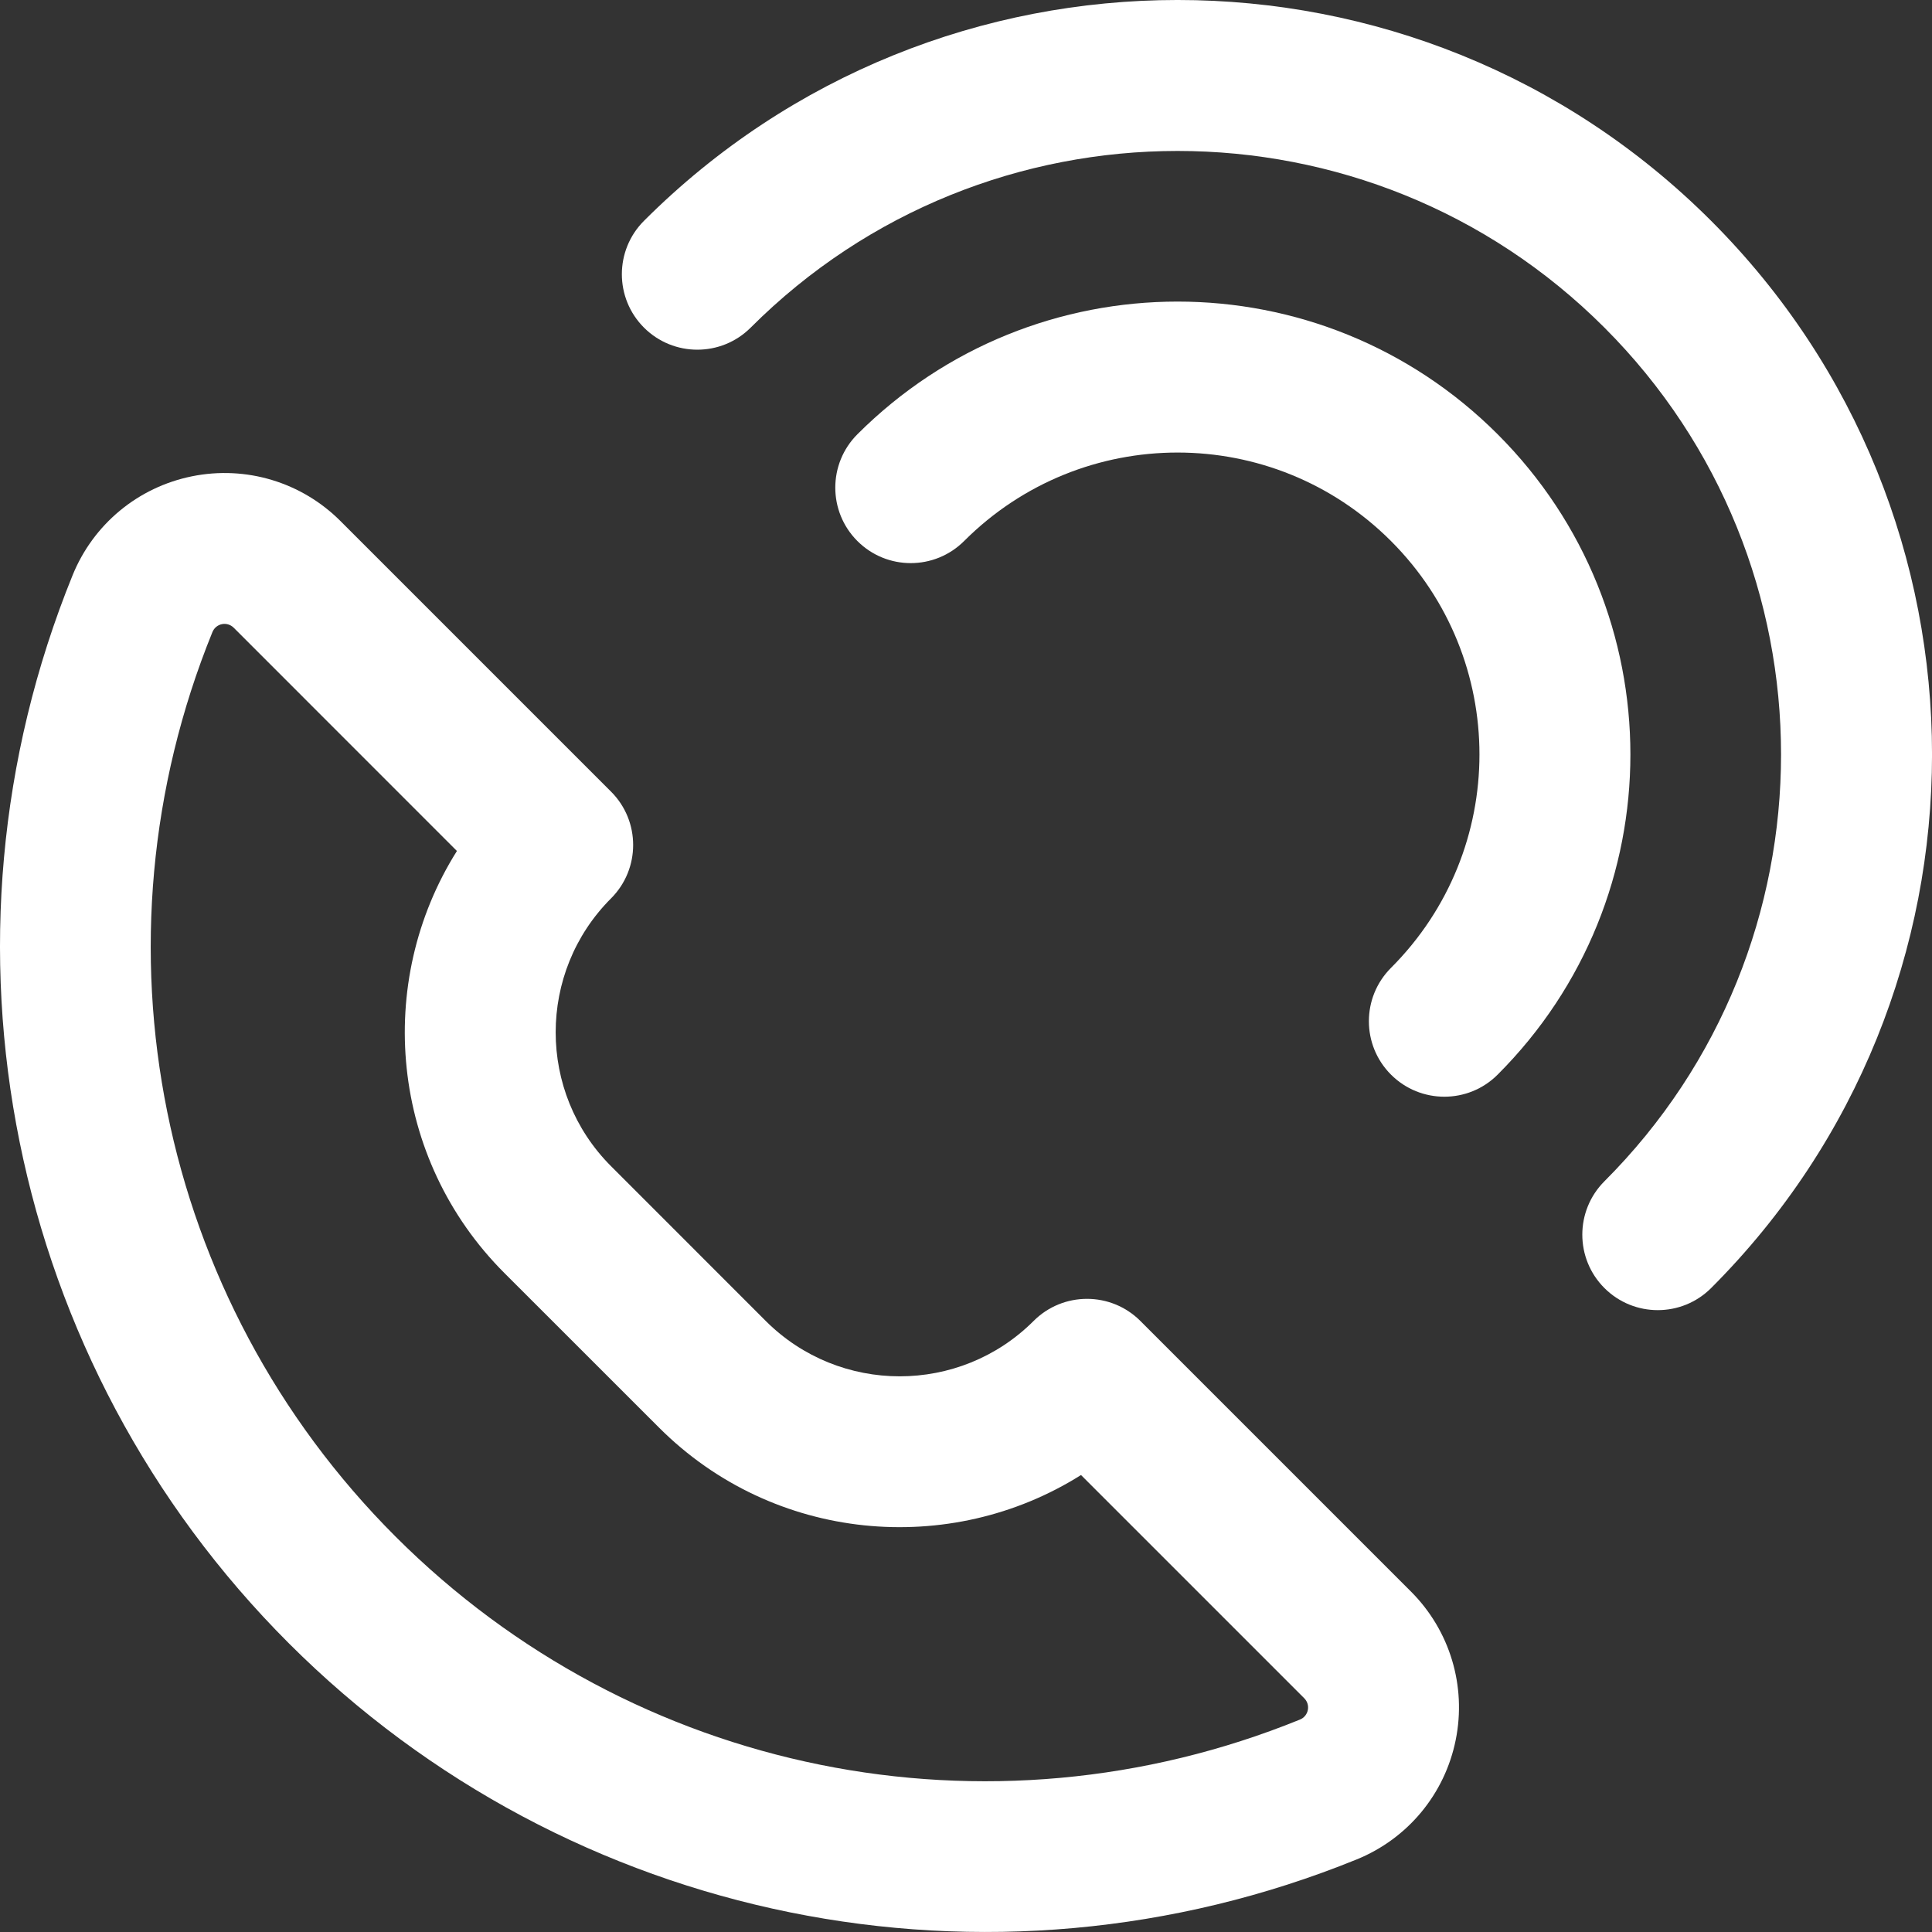
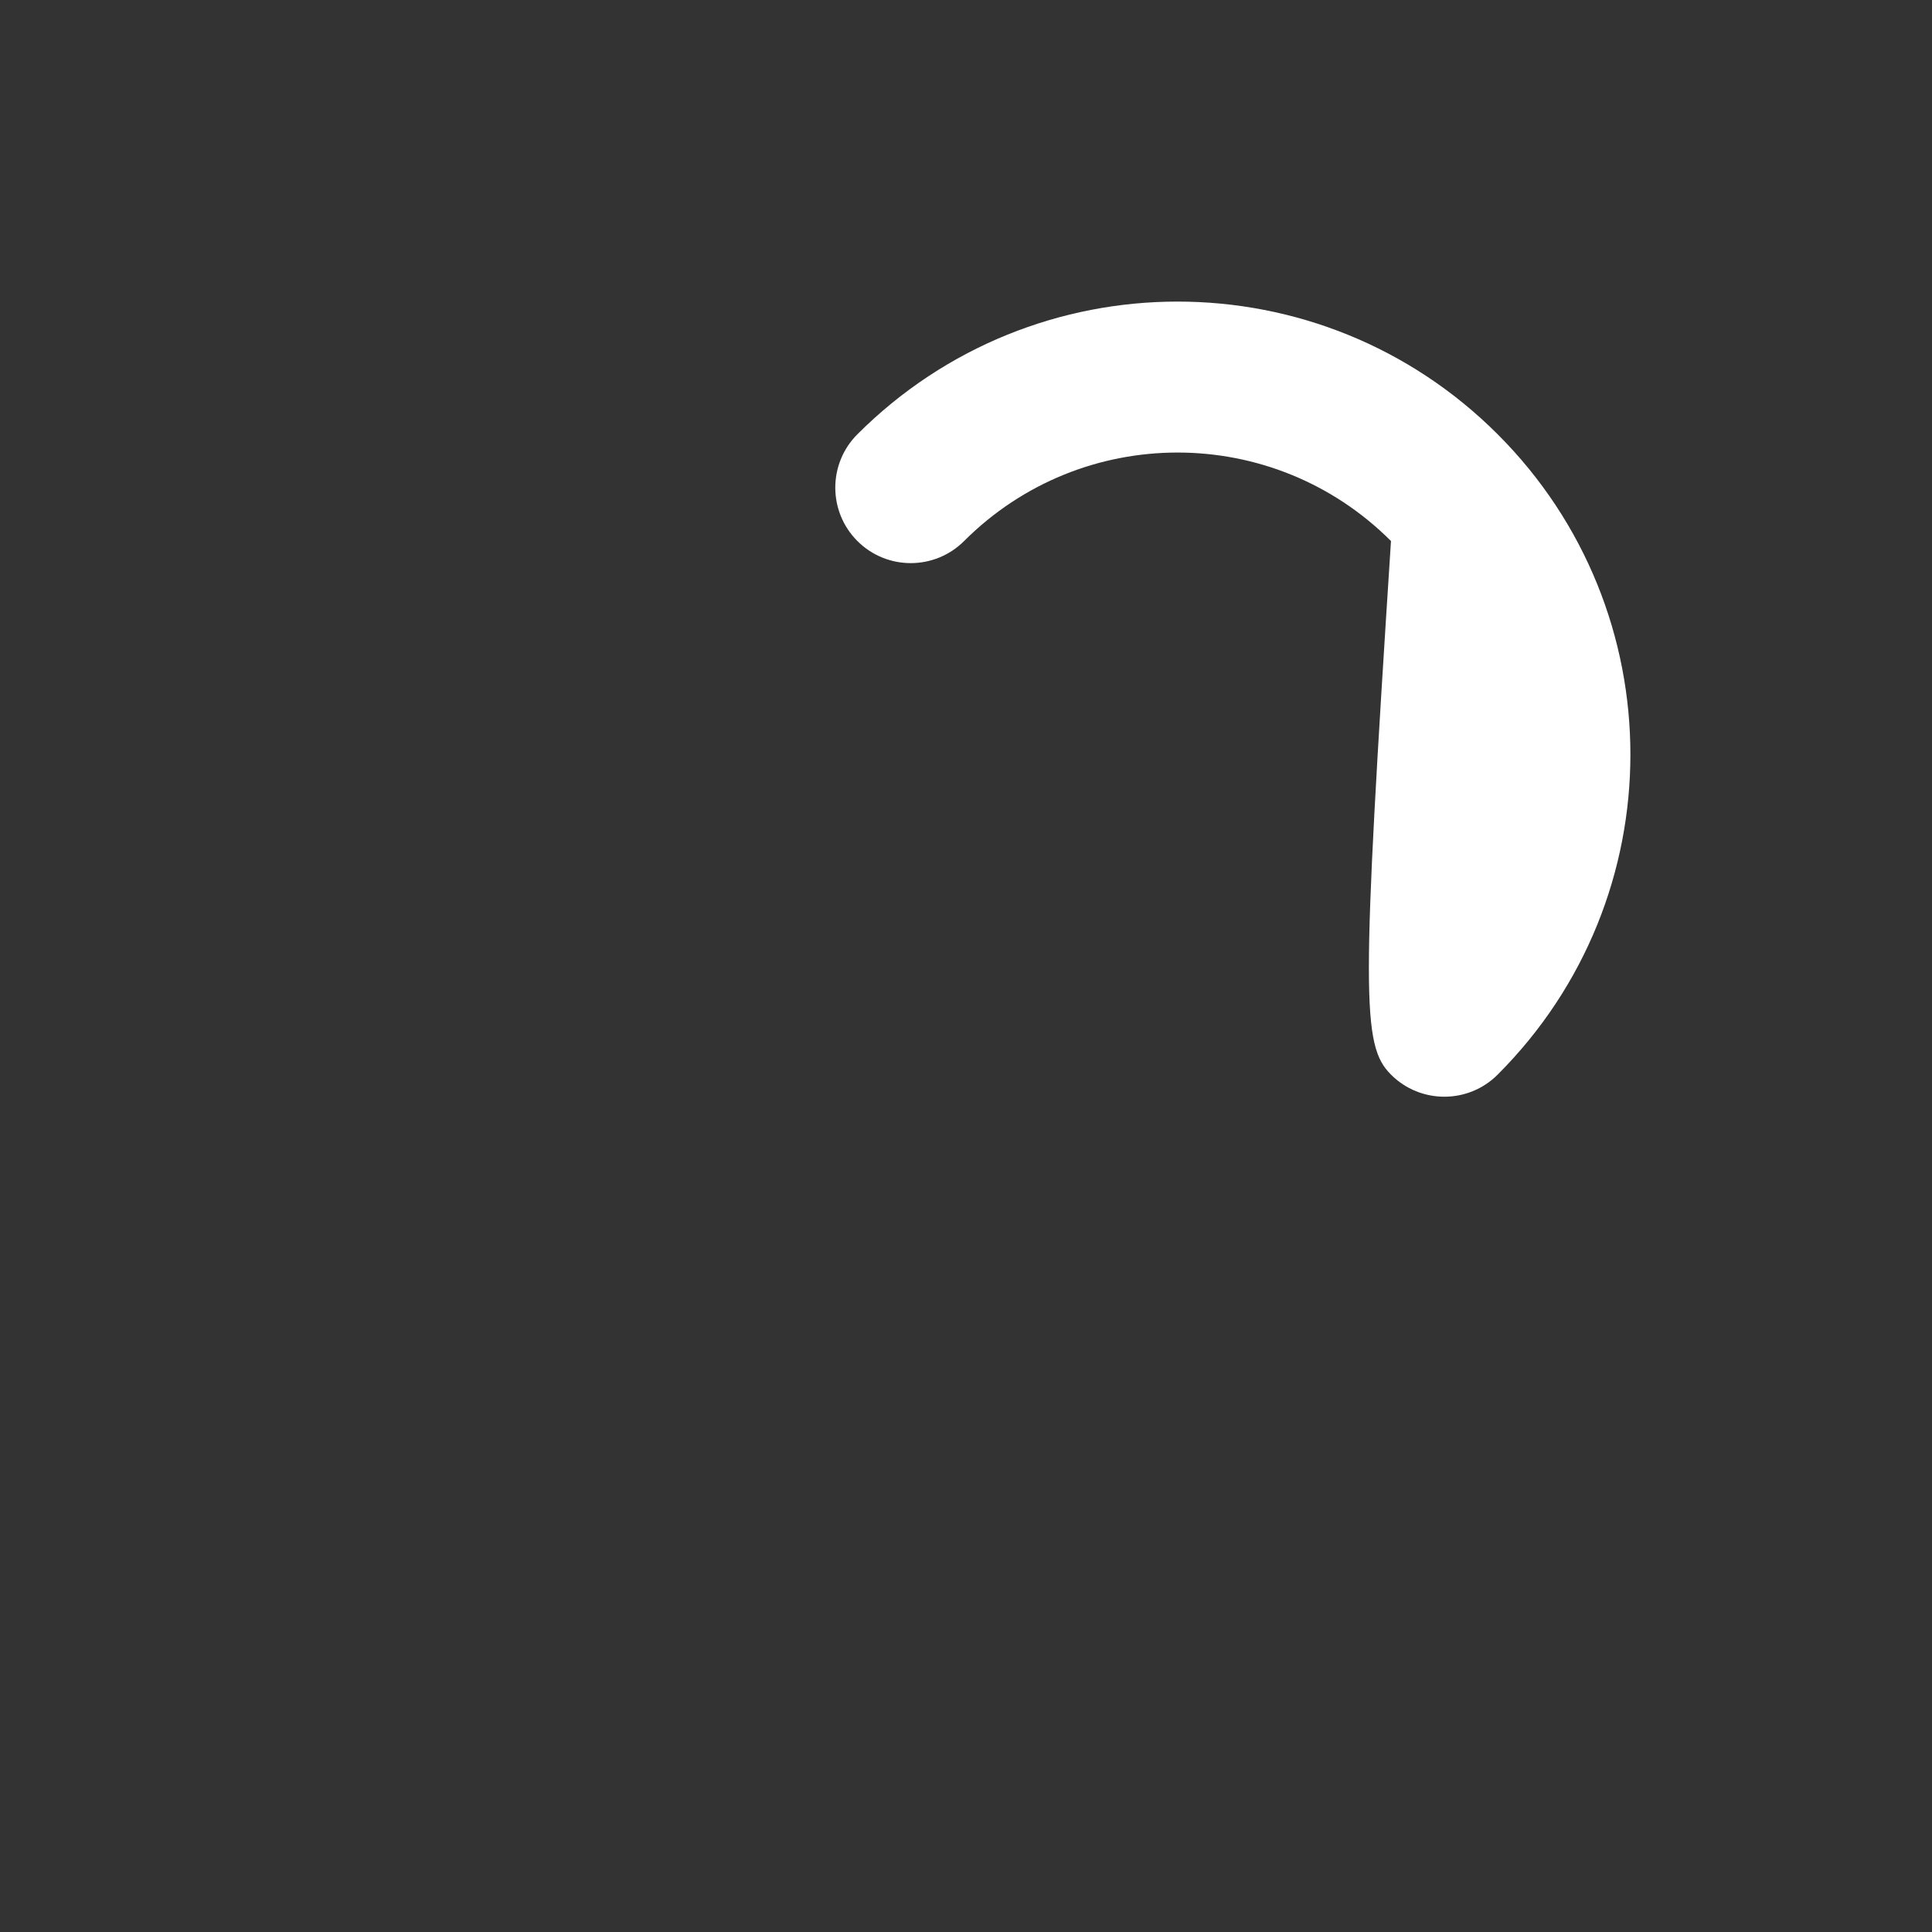
<svg xmlns="http://www.w3.org/2000/svg" width="32" height="32" viewBox="0 0 32 32" fill="none">
  <rect x="0" y="0" width="32" height="32" fill="#333333" stroke="none" />
  <g clip-path="url(#clip0_2165_87672)">
-     <path d="M18.888 21.879C18.4 21.391 17.608 21.391 17.12 21.879C15.897 23.102 13.907 23.102 12.683 21.879L10.121 19.316C8.898 18.093 8.898 16.103 10.121 14.88C10.609 14.391 10.609 13.6 10.121 13.112L5.639 8.63C4.994 7.985 4.074 7.708 3.18 7.889C2.285 8.07 1.545 8.683 1.202 9.529C-1.269 15.611 0.14 22.575 4.783 27.217C9.421 31.855 16.383 33.271 22.471 30.798C23.317 30.454 23.93 29.715 24.111 28.82C24.292 27.925 24.015 27.006 23.369 26.36L18.888 21.879ZM21.53 28.482C16.369 30.579 10.489 29.388 6.55 25.449C2.611 21.511 1.421 15.631 3.518 10.47C3.577 10.325 3.761 10.287 3.872 10.398L7.568 14.095C6.197 16.272 6.459 19.19 8.353 21.084L10.916 23.646C12.818 25.548 15.737 25.797 17.905 24.431L21.602 28.128C21.712 28.238 21.675 28.423 21.53 28.482Z" fill="white" />
-     <path d="M24.806 7.193C21.875 4.262 17.132 4.263 14.201 7.193C13.713 7.681 13.713 8.473 14.201 8.961C14.689 9.449 15.48 9.449 15.969 8.961C17.923 7.007 21.085 7.007 23.039 8.961C24.993 10.915 24.993 14.077 23.039 16.031C22.551 16.519 22.551 17.311 23.039 17.799C23.527 18.287 24.319 18.287 24.806 17.799C27.738 14.868 27.737 10.124 24.806 7.193Z" fill="white" />
-     <path d="M28.342 3.658C23.464 -1.22 15.544 -1.219 10.666 3.658C10.178 4.146 10.178 4.938 10.666 5.426C11.154 5.914 11.946 5.914 12.434 5.426C16.335 1.525 22.674 1.525 26.574 5.426C30.475 9.327 30.475 15.665 26.574 19.566C26.086 20.054 26.086 20.846 26.574 21.334C27.062 21.822 27.854 21.822 28.342 21.334C33.22 16.456 33.22 8.536 28.342 3.658Z" fill="white" />
+     <path d="M24.806 7.193C21.875 4.262 17.132 4.263 14.201 7.193C13.713 7.681 13.713 8.473 14.201 8.961C14.689 9.449 15.48 9.449 15.969 8.961C17.923 7.007 21.085 7.007 23.039 8.961C22.551 16.519 22.551 17.311 23.039 17.799C23.527 18.287 24.319 18.287 24.806 17.799C27.738 14.868 27.737 10.124 24.806 7.193Z" fill="white" />
  </g>
  <defs>
    <clipPath id="clip0_2165_87672">
      <rect width="32" height="32" fill="white" />
    </clipPath>
  </defs>
</svg>